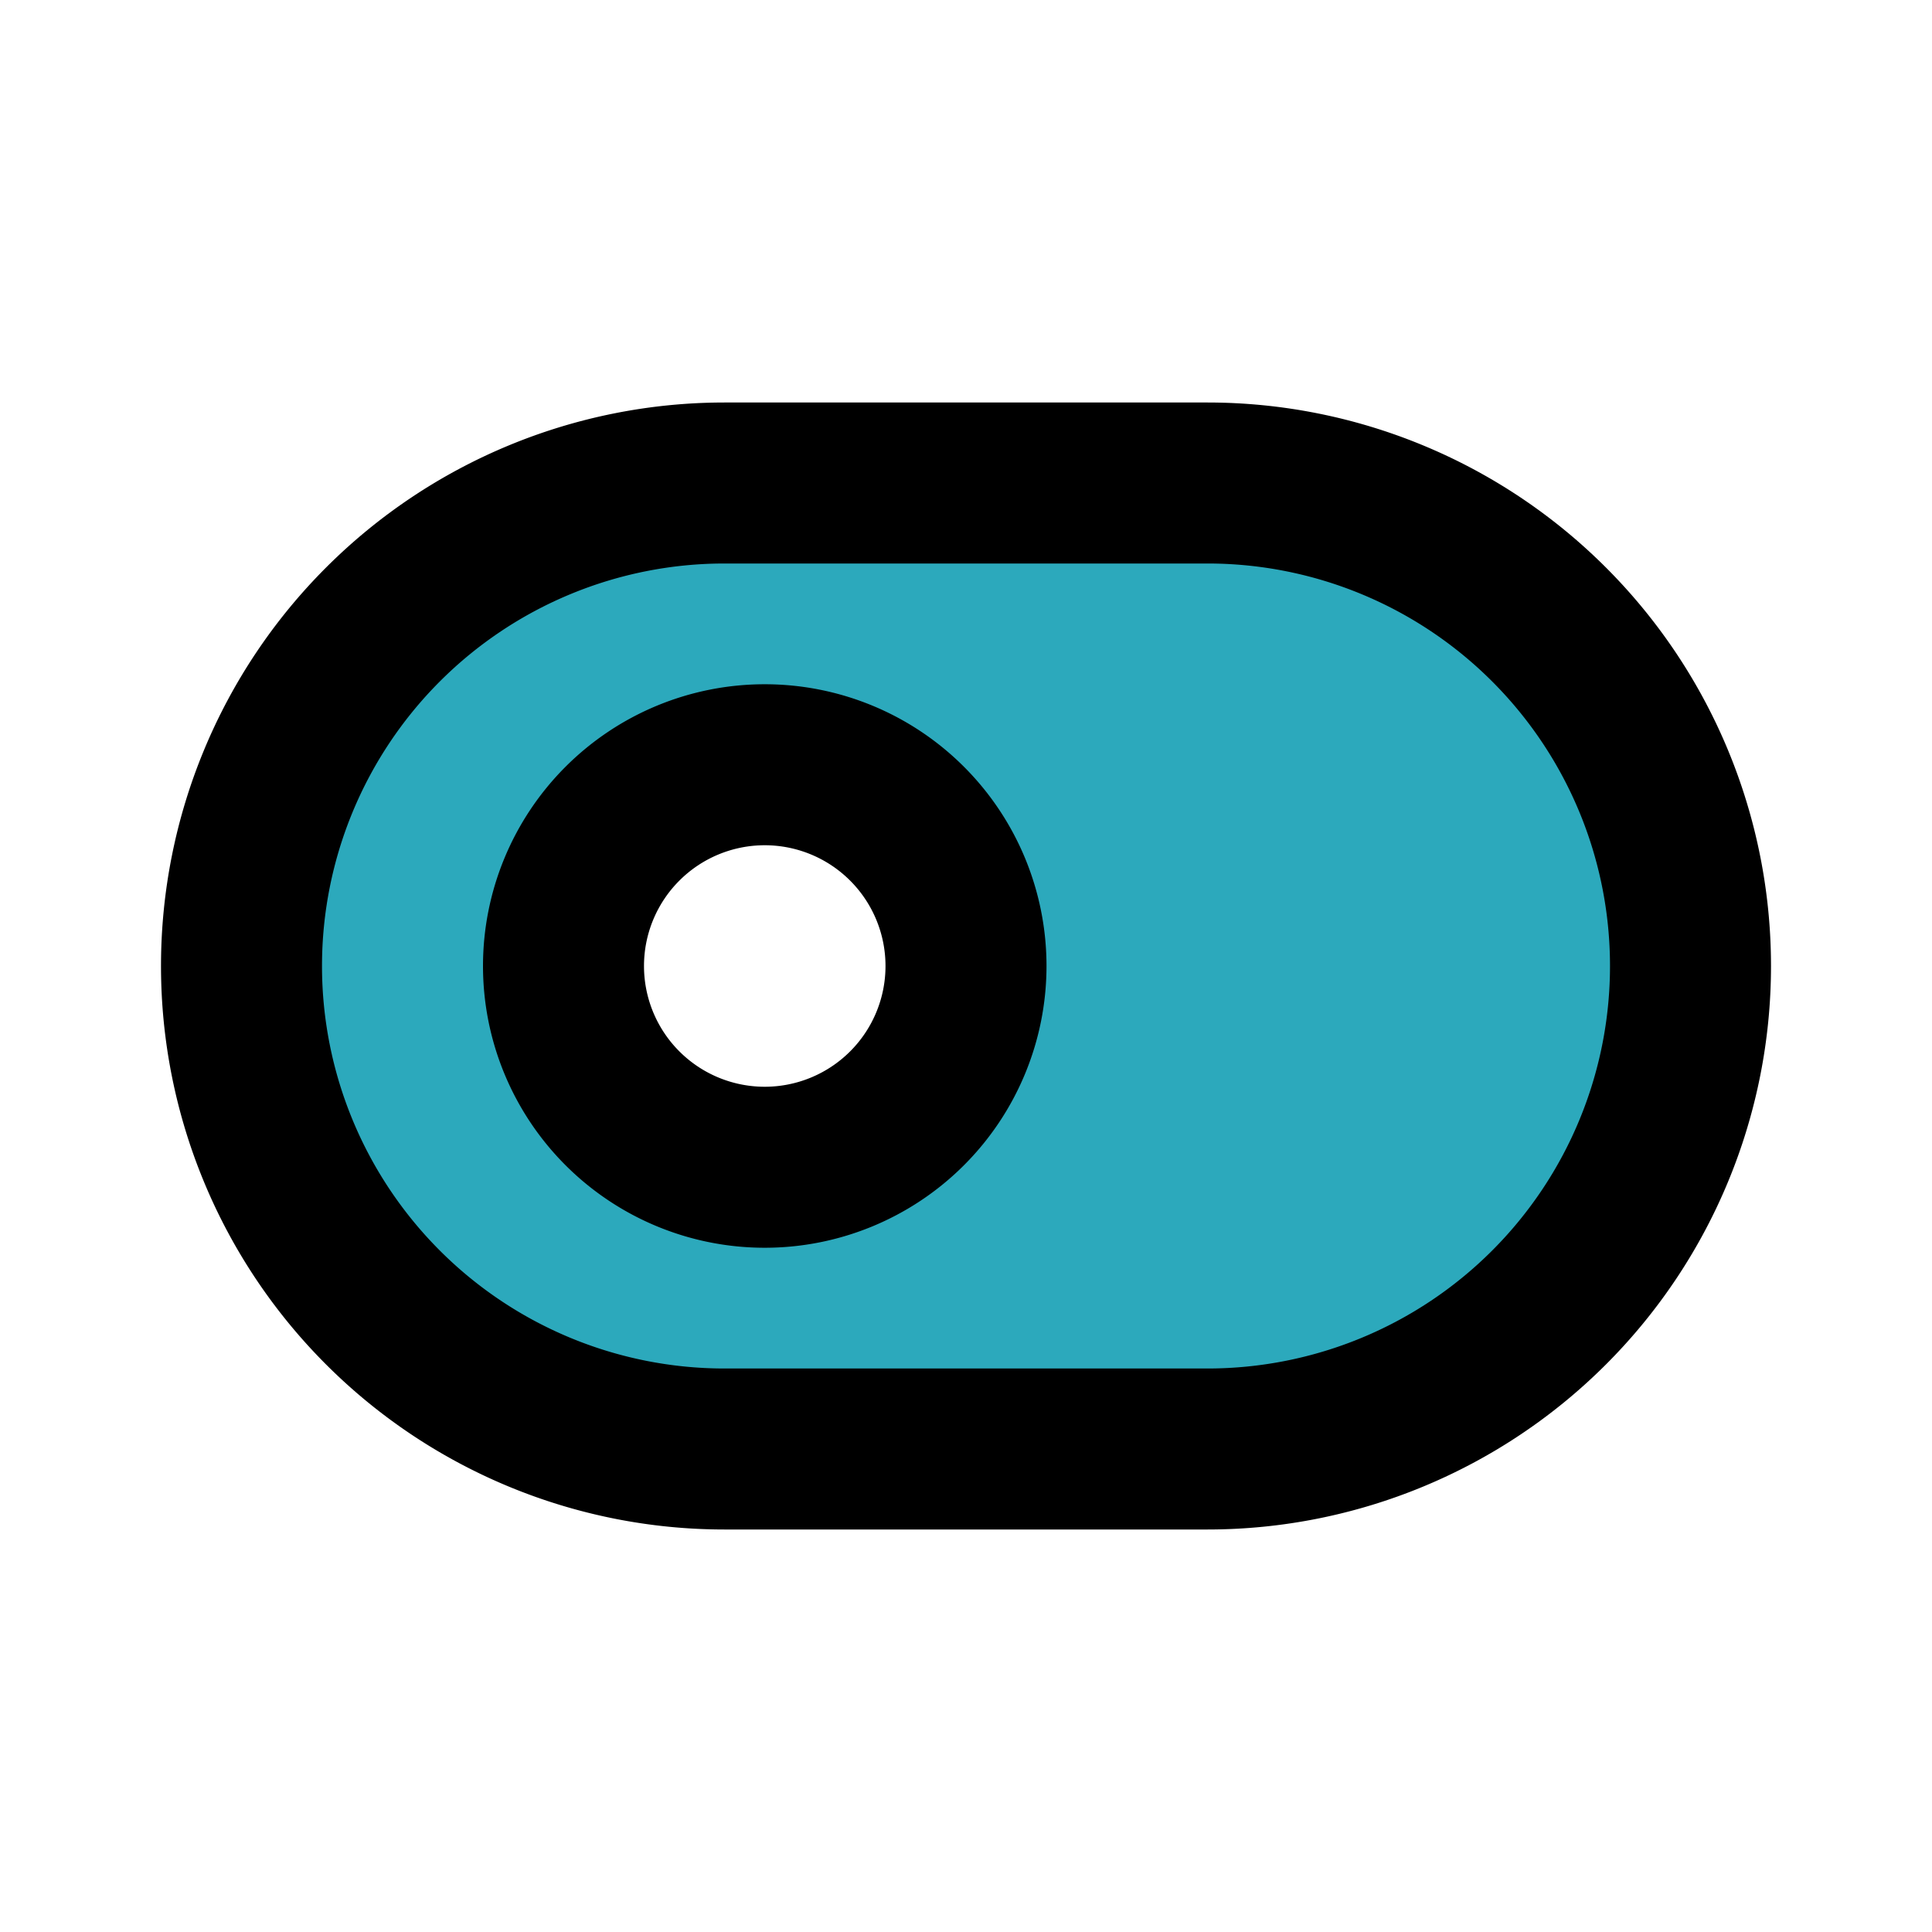
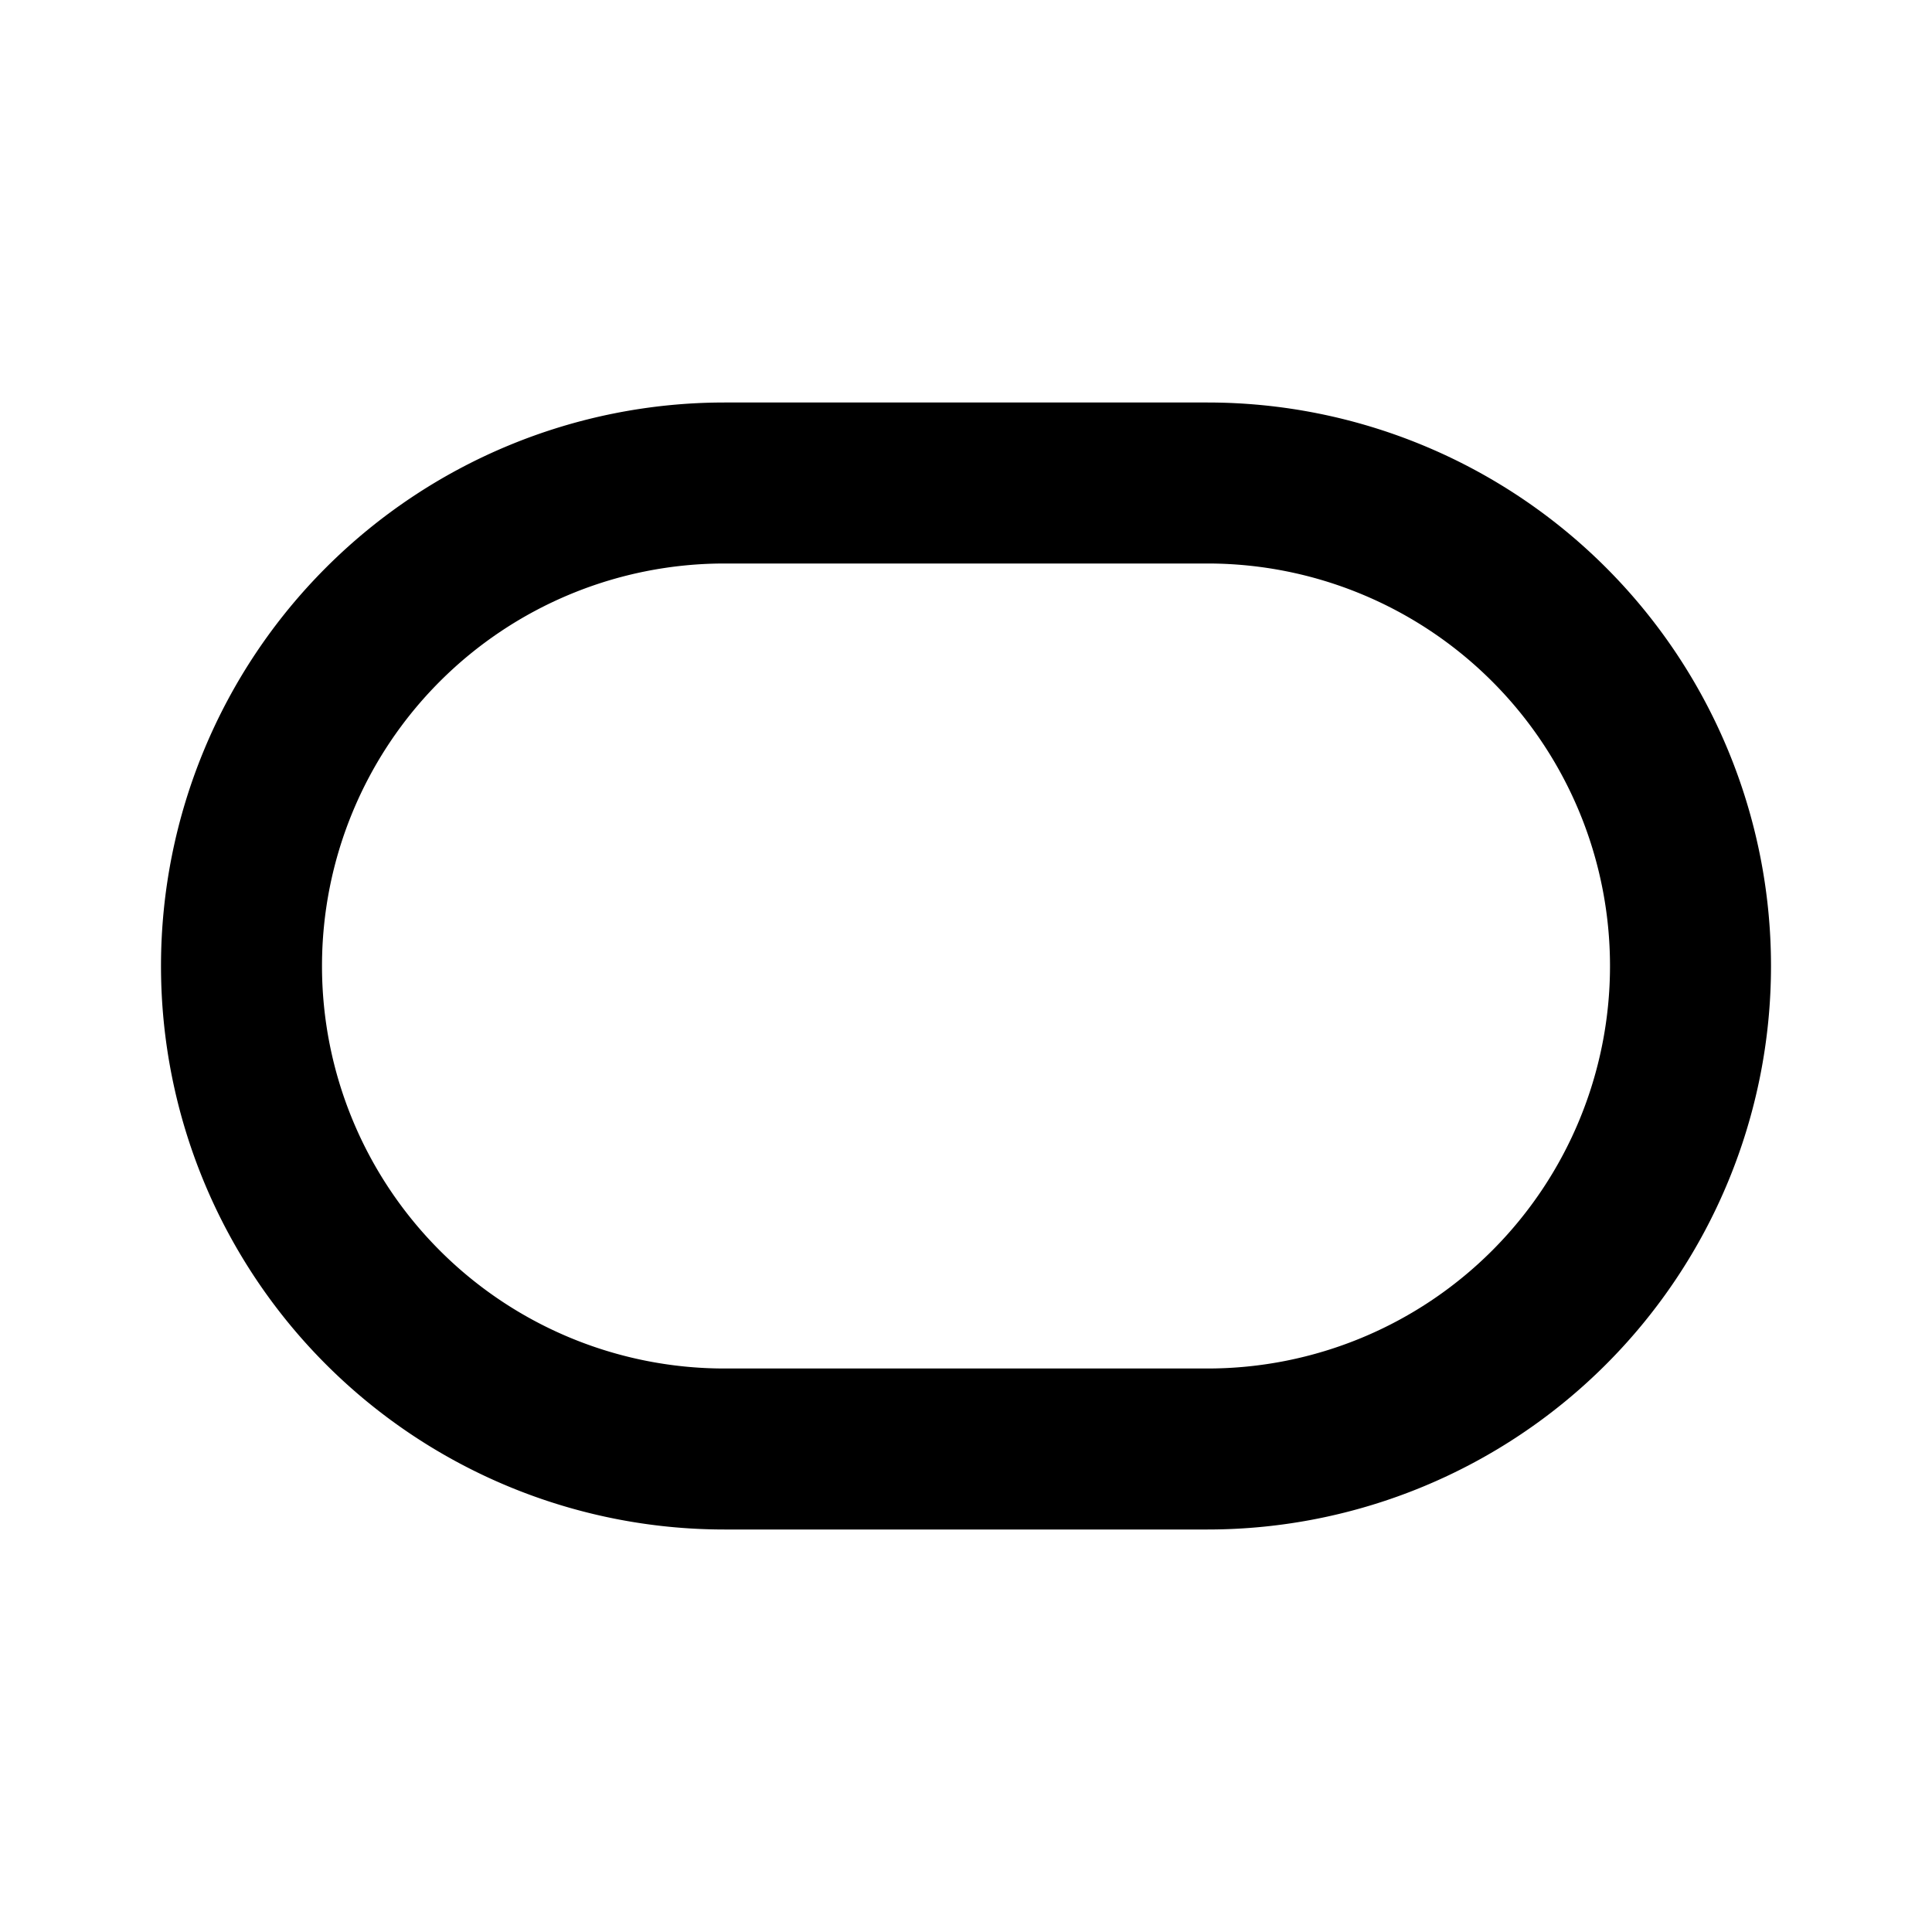
<svg xmlns="http://www.w3.org/2000/svg" fill="#000000" width="800px" height="800px" viewBox="0 0 24 24" id="switch-left" data-name="Flat Line" class="icon flat-line">
-   <path id="secondary" d="M15,6H9A6,6,0,0,0,9,18h6A6,6,0,0,0,15,6ZM9.5,14.5A2.5,2.5,0,1,1,12,12,2.5,2.5,0,0,1,9.5,14.5Z" style="fill: rgb(44, 169, 188); stroke-width: 2;" />
-   <path id="primary" d="M9.5,9.5A2.5,2.5,0,1,1,7,12,2.5,2.5,0,0,1,9.5,9.5ZM9,18h6a6,6,0,0,0,6-6h0a6,6,0,0,0-6-6H9a6,6,0,0,0-6,6H3A6,6,0,0,0,9,18Z" style="fill: none; stroke: rgb(0, 0, 0); stroke-linecap: round; stroke-linejoin: round; stroke-width: 2;" />
+   <path id="primary" d="M9.5,9.5ZM9,18h6a6,6,0,0,0,6-6h0a6,6,0,0,0-6-6H9a6,6,0,0,0-6,6H3A6,6,0,0,0,9,18Z" style="fill: none; stroke: rgb(0, 0, 0); stroke-linecap: round; stroke-linejoin: round; stroke-width: 2;" />
</svg>